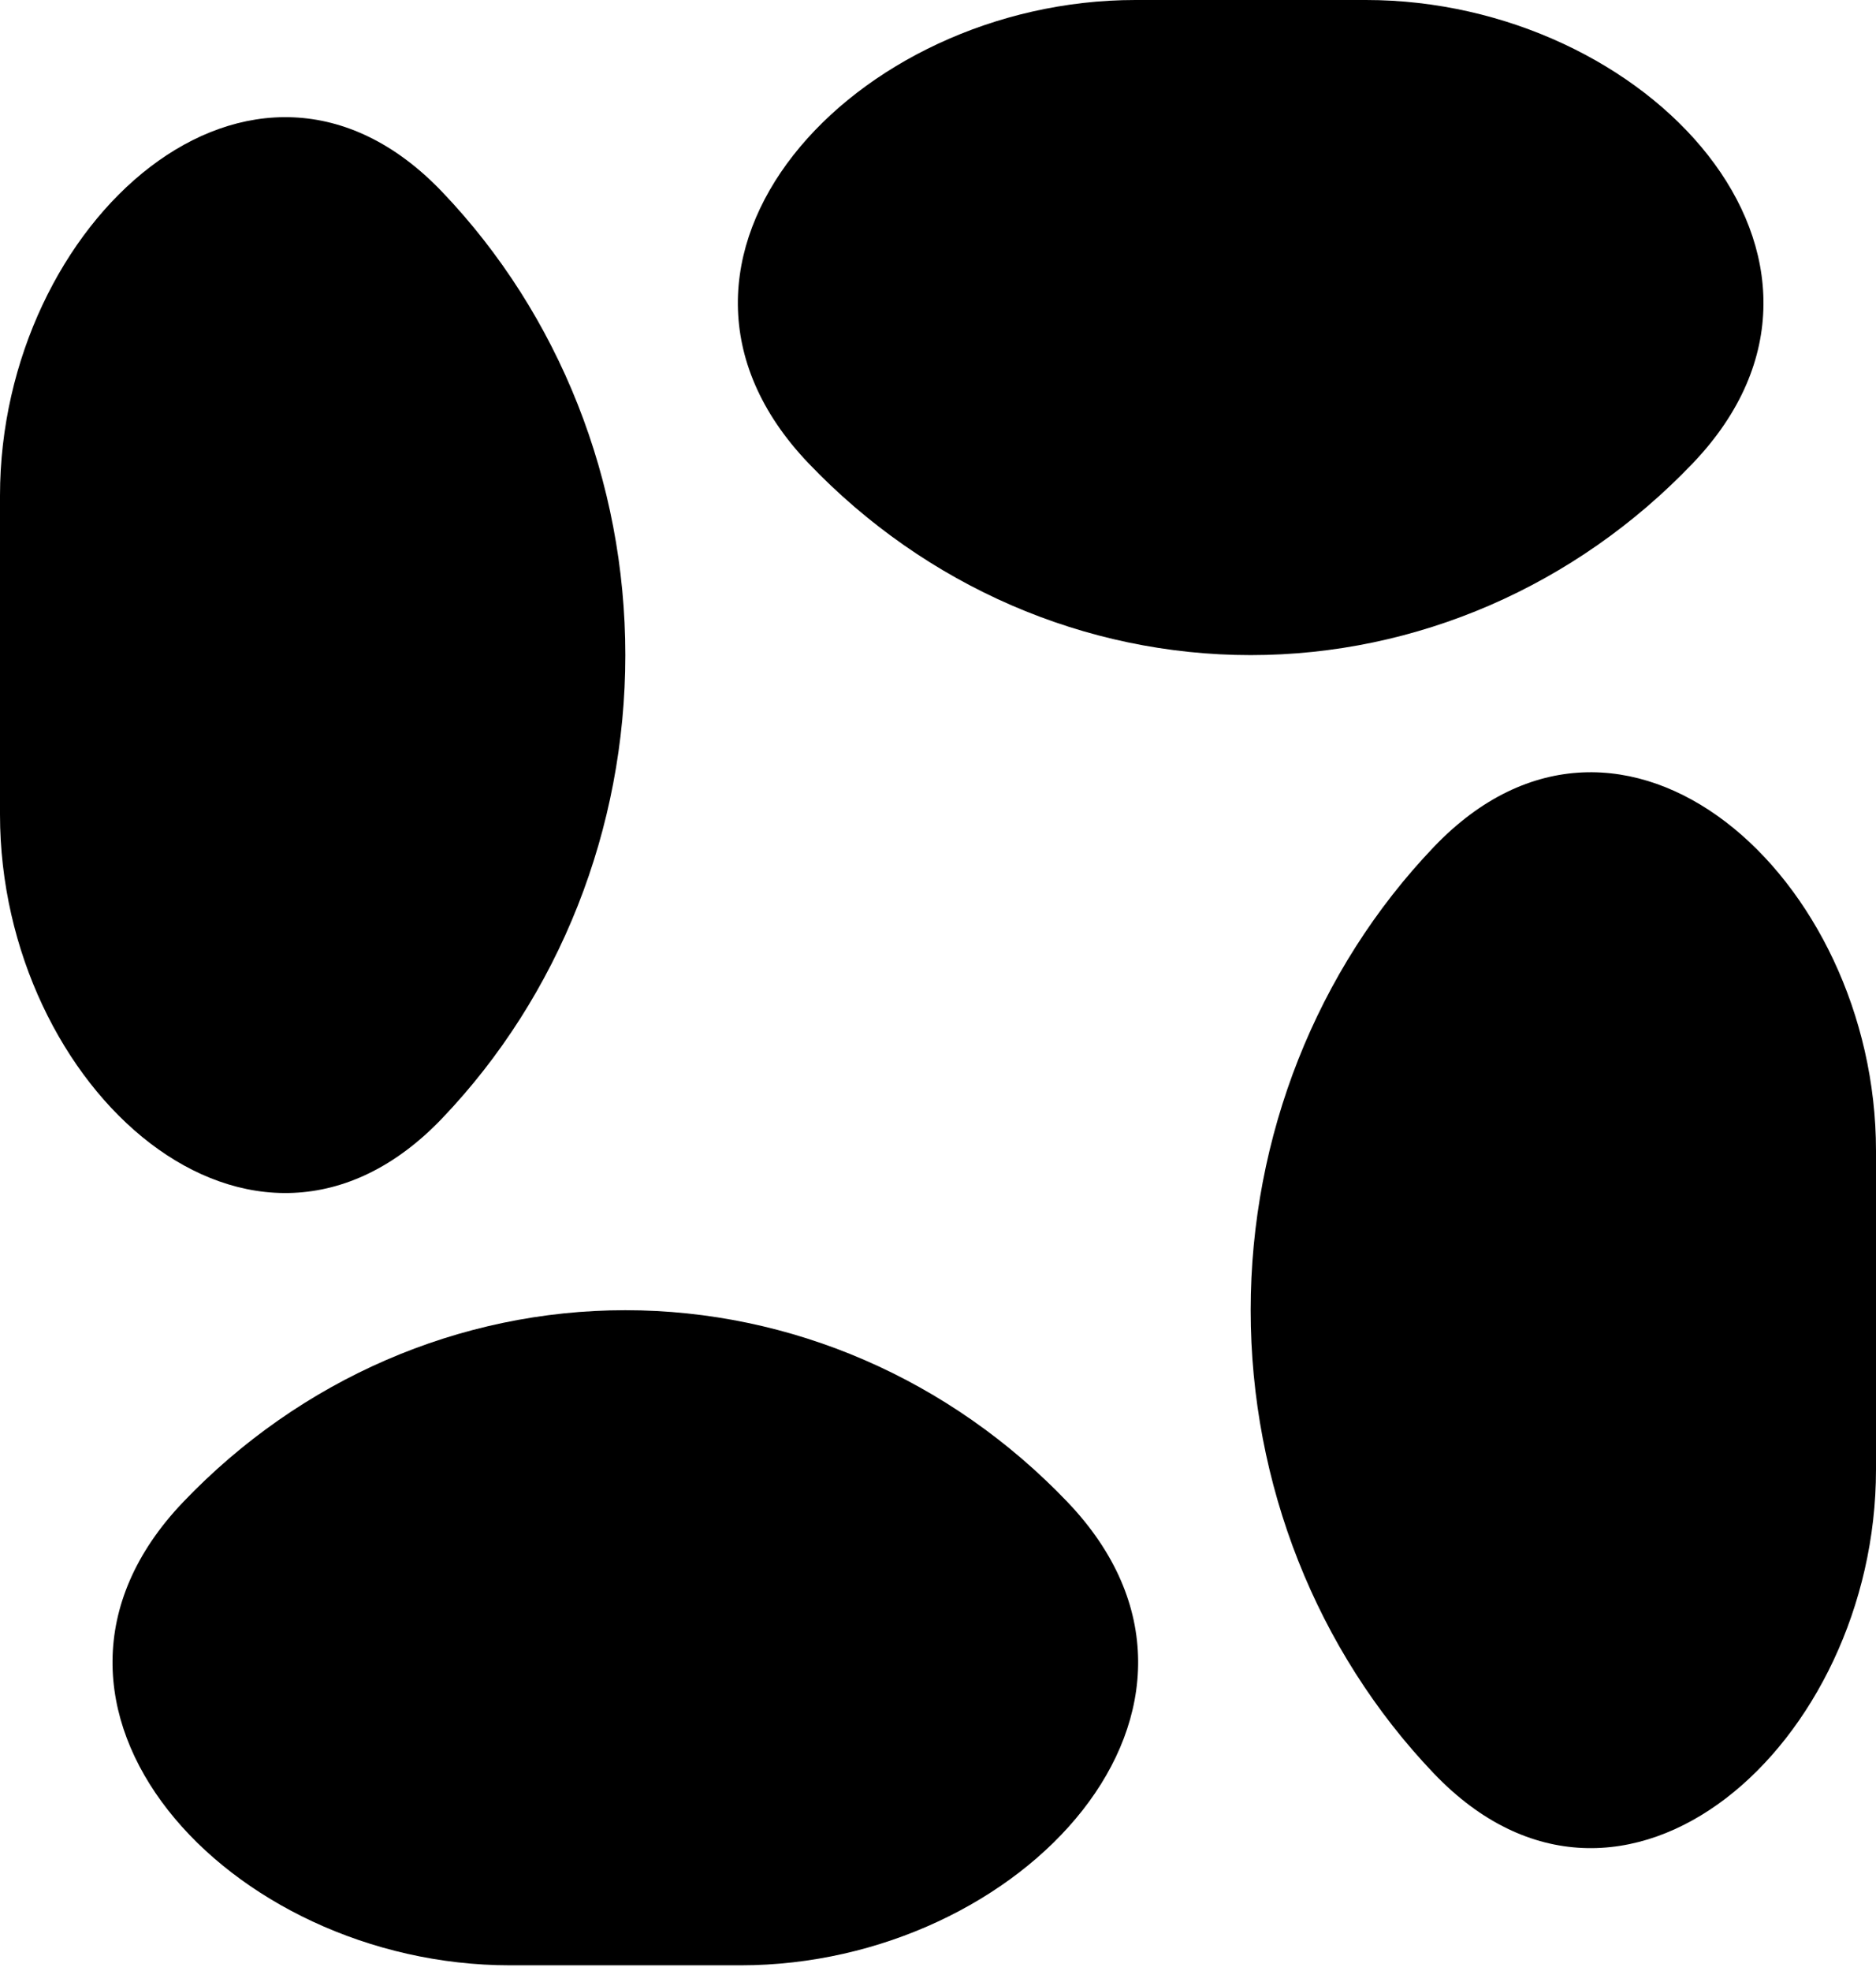
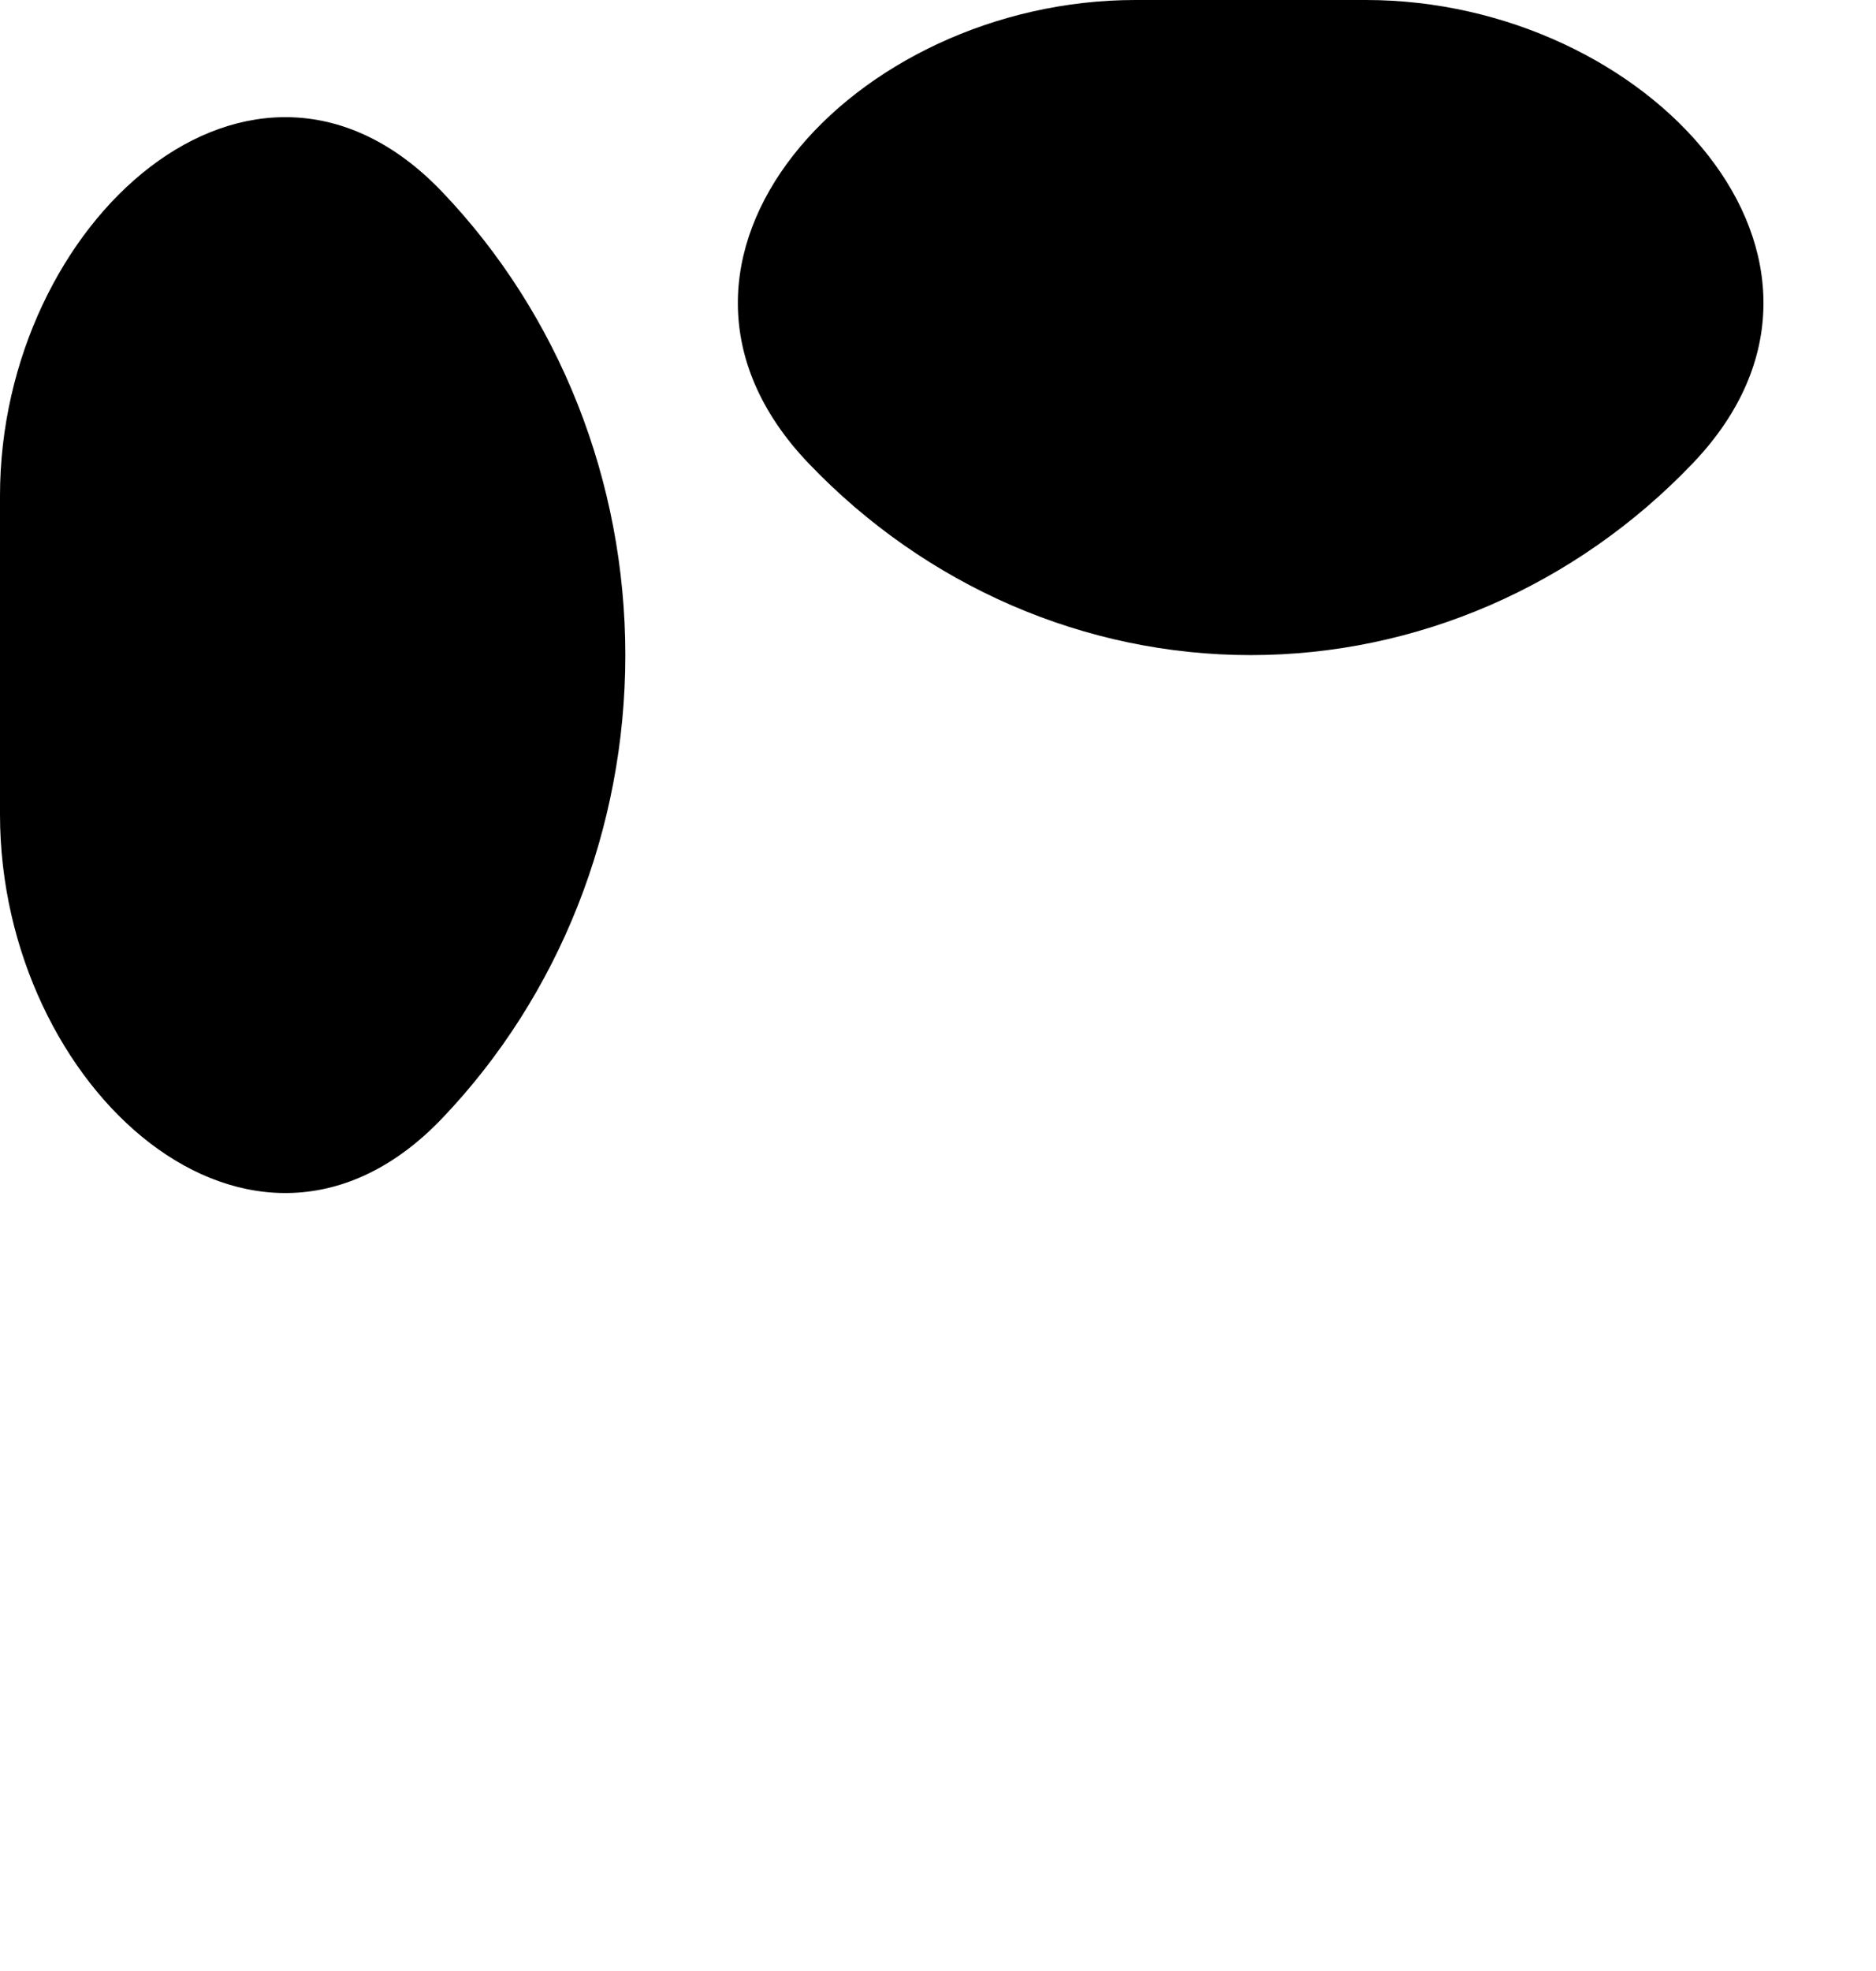
<svg xmlns="http://www.w3.org/2000/svg" width="100" height="105" viewBox="0 0 100 105" fill="none">
-   <path d="M39.478 104.697C54.494 104.697 67.275 90.878 56.904 80.019V80.019C50.652 73.475 42.174 69.798 33.333 69.798C24.493 69.798 16.014 73.475 9.763 80.019V80.019C-0.609 90.878 12.173 104.697 27.189 104.697L39.478 104.697Z" fill="black" />
-   <path d="M100 61.305C100 46.721 86.503 34.574 76.43 45.12V45.12C70.179 51.665 66.667 60.542 66.667 69.798C66.667 79.053 70.179 87.93 76.43 94.475V94.475C86.503 105.021 100 92.874 100 78.29L100 61.305Z" fill="black" />
  <path d="M60.522 2.26152e-07C45.506 1.01252e-07 32.725 13.819 43.096 24.677V24.677C49.348 31.222 57.826 34.899 66.667 34.899C75.507 34.899 83.986 31.222 90.237 24.677V24.677C100.608 13.819 87.827 4.53267e-07 72.811 3.28367e-07L60.522 2.26152e-07Z" fill="black" />
  <path d="M2.54164e-06 43.392C3.03985e-06 57.975 13.497 70.122 23.57 59.576V59.576C29.821 53.031 33.333 44.155 33.333 34.899C33.333 25.643 29.821 16.766 23.57 10.222V10.222C13.497 -0.324 1.46317e-06 11.822 1.96138e-06 26.406L2.54164e-06 43.392Z" fill="black" />
</svg>